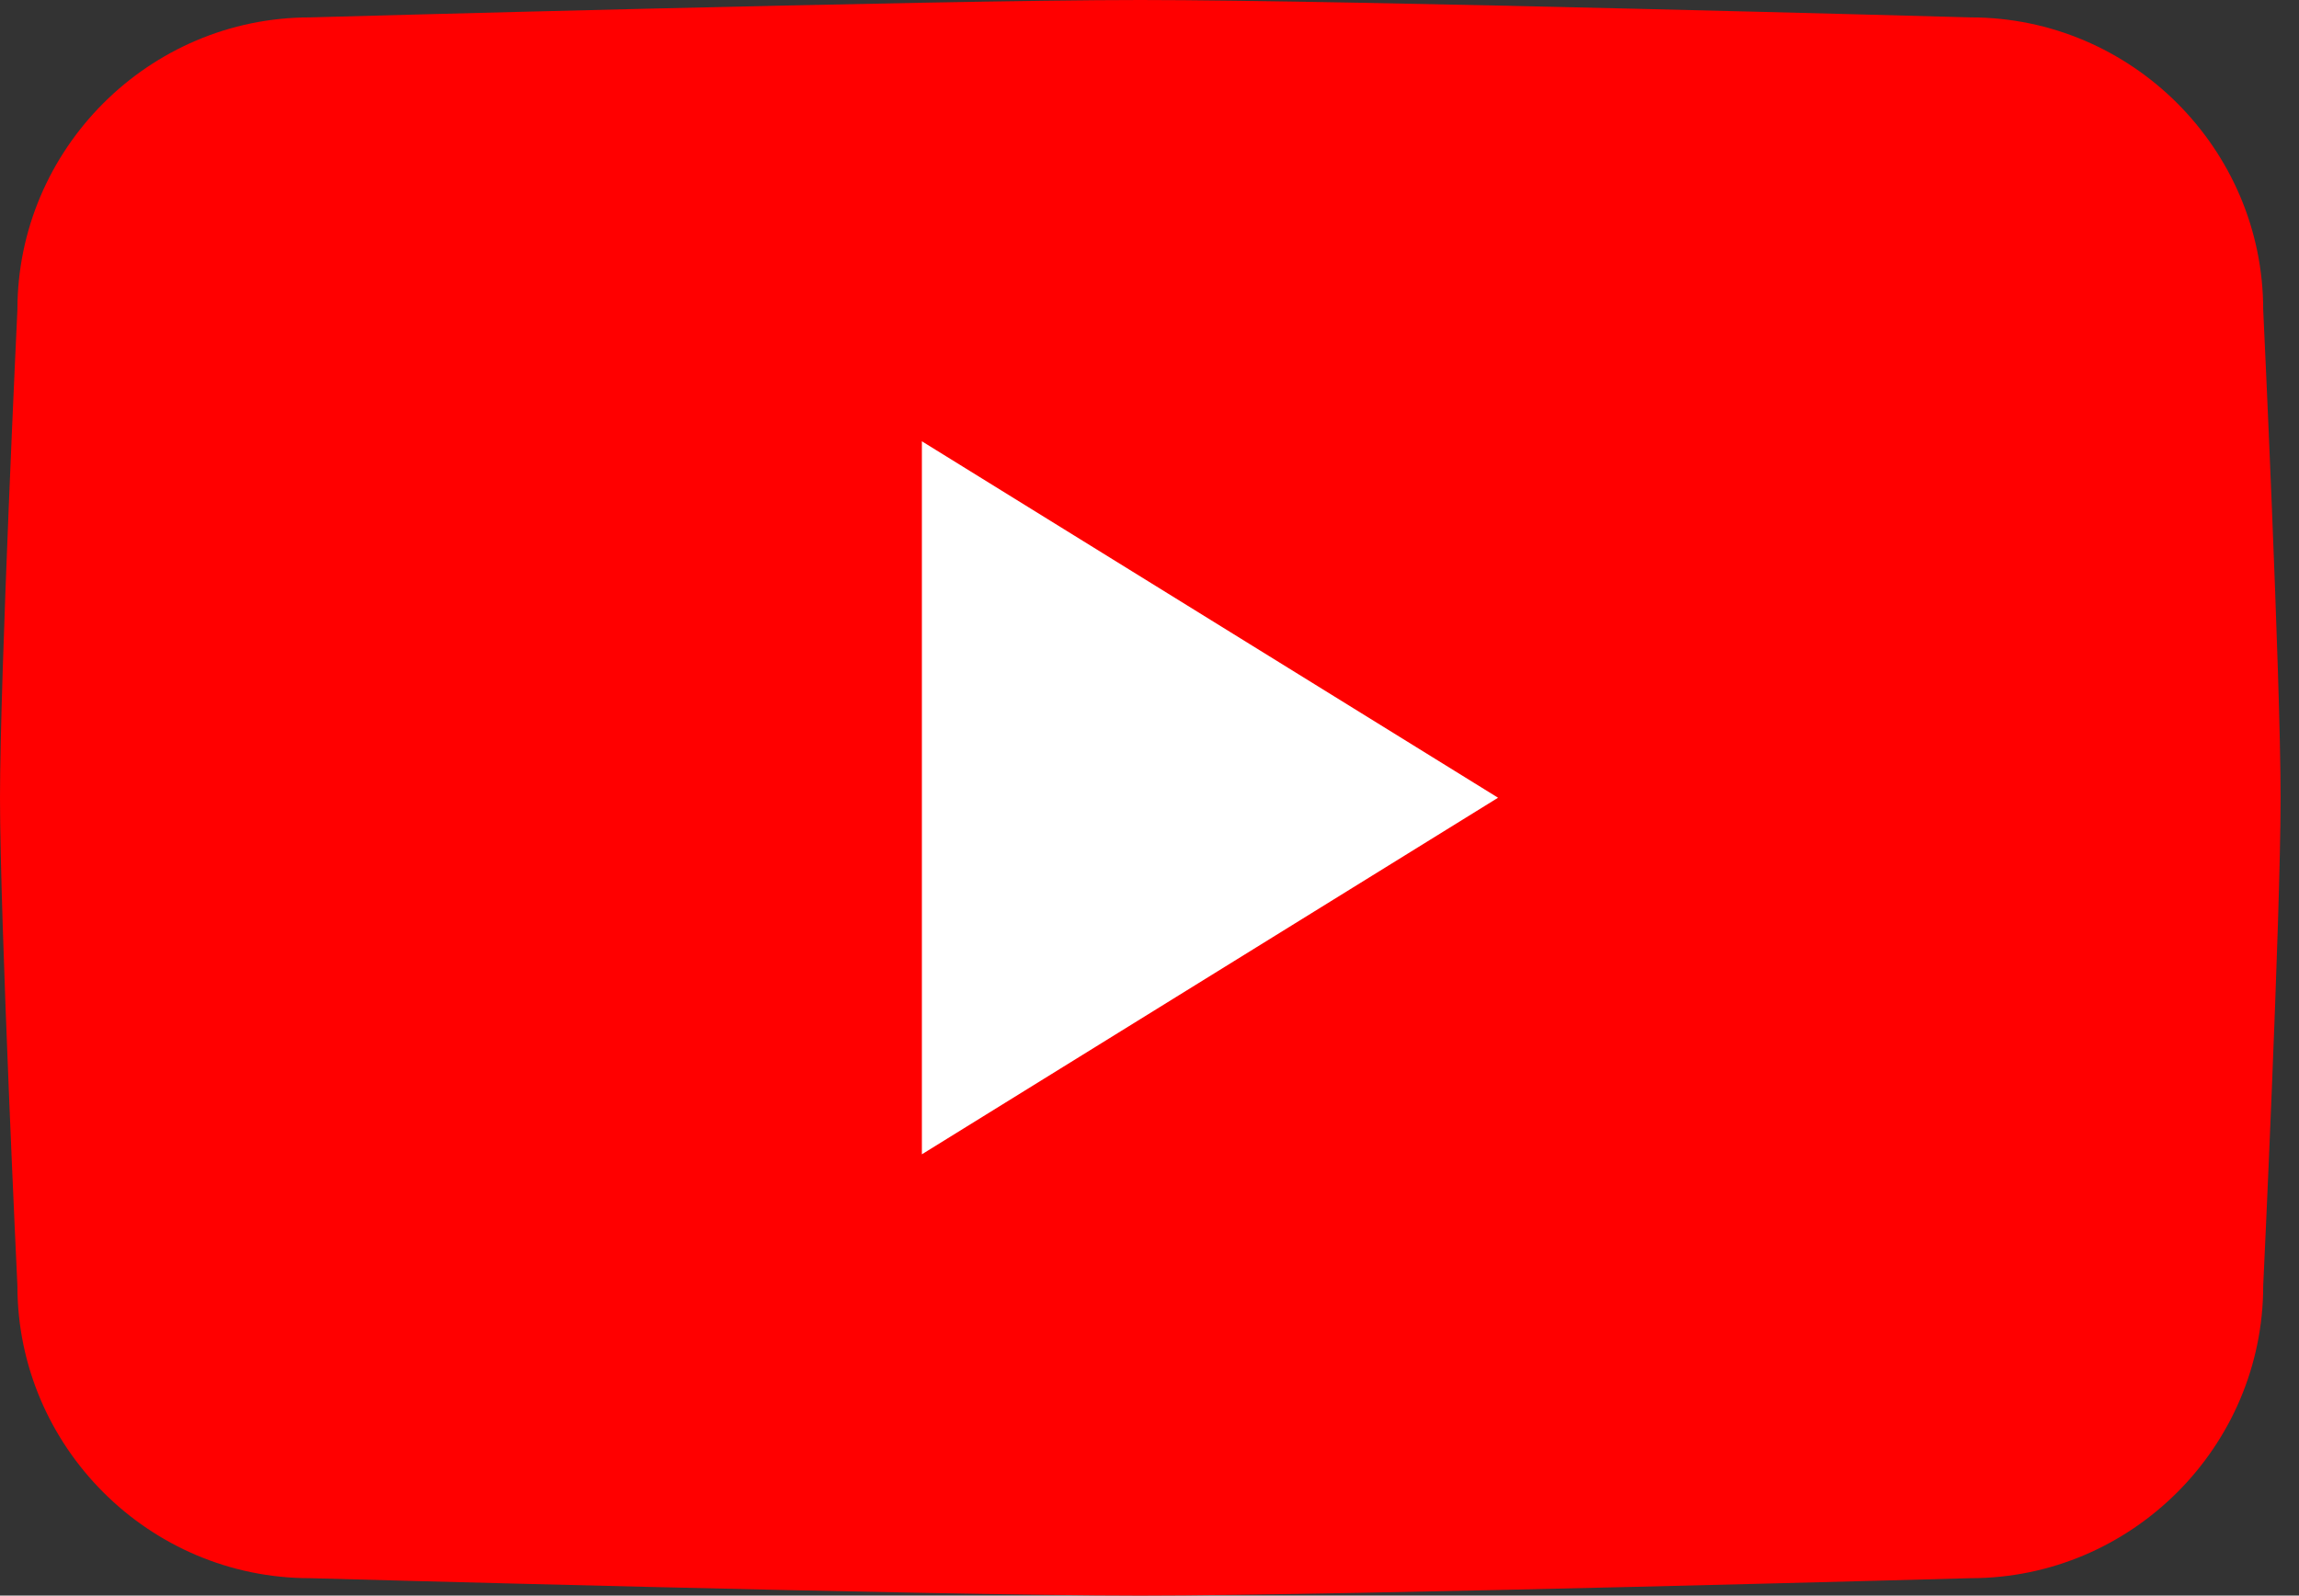
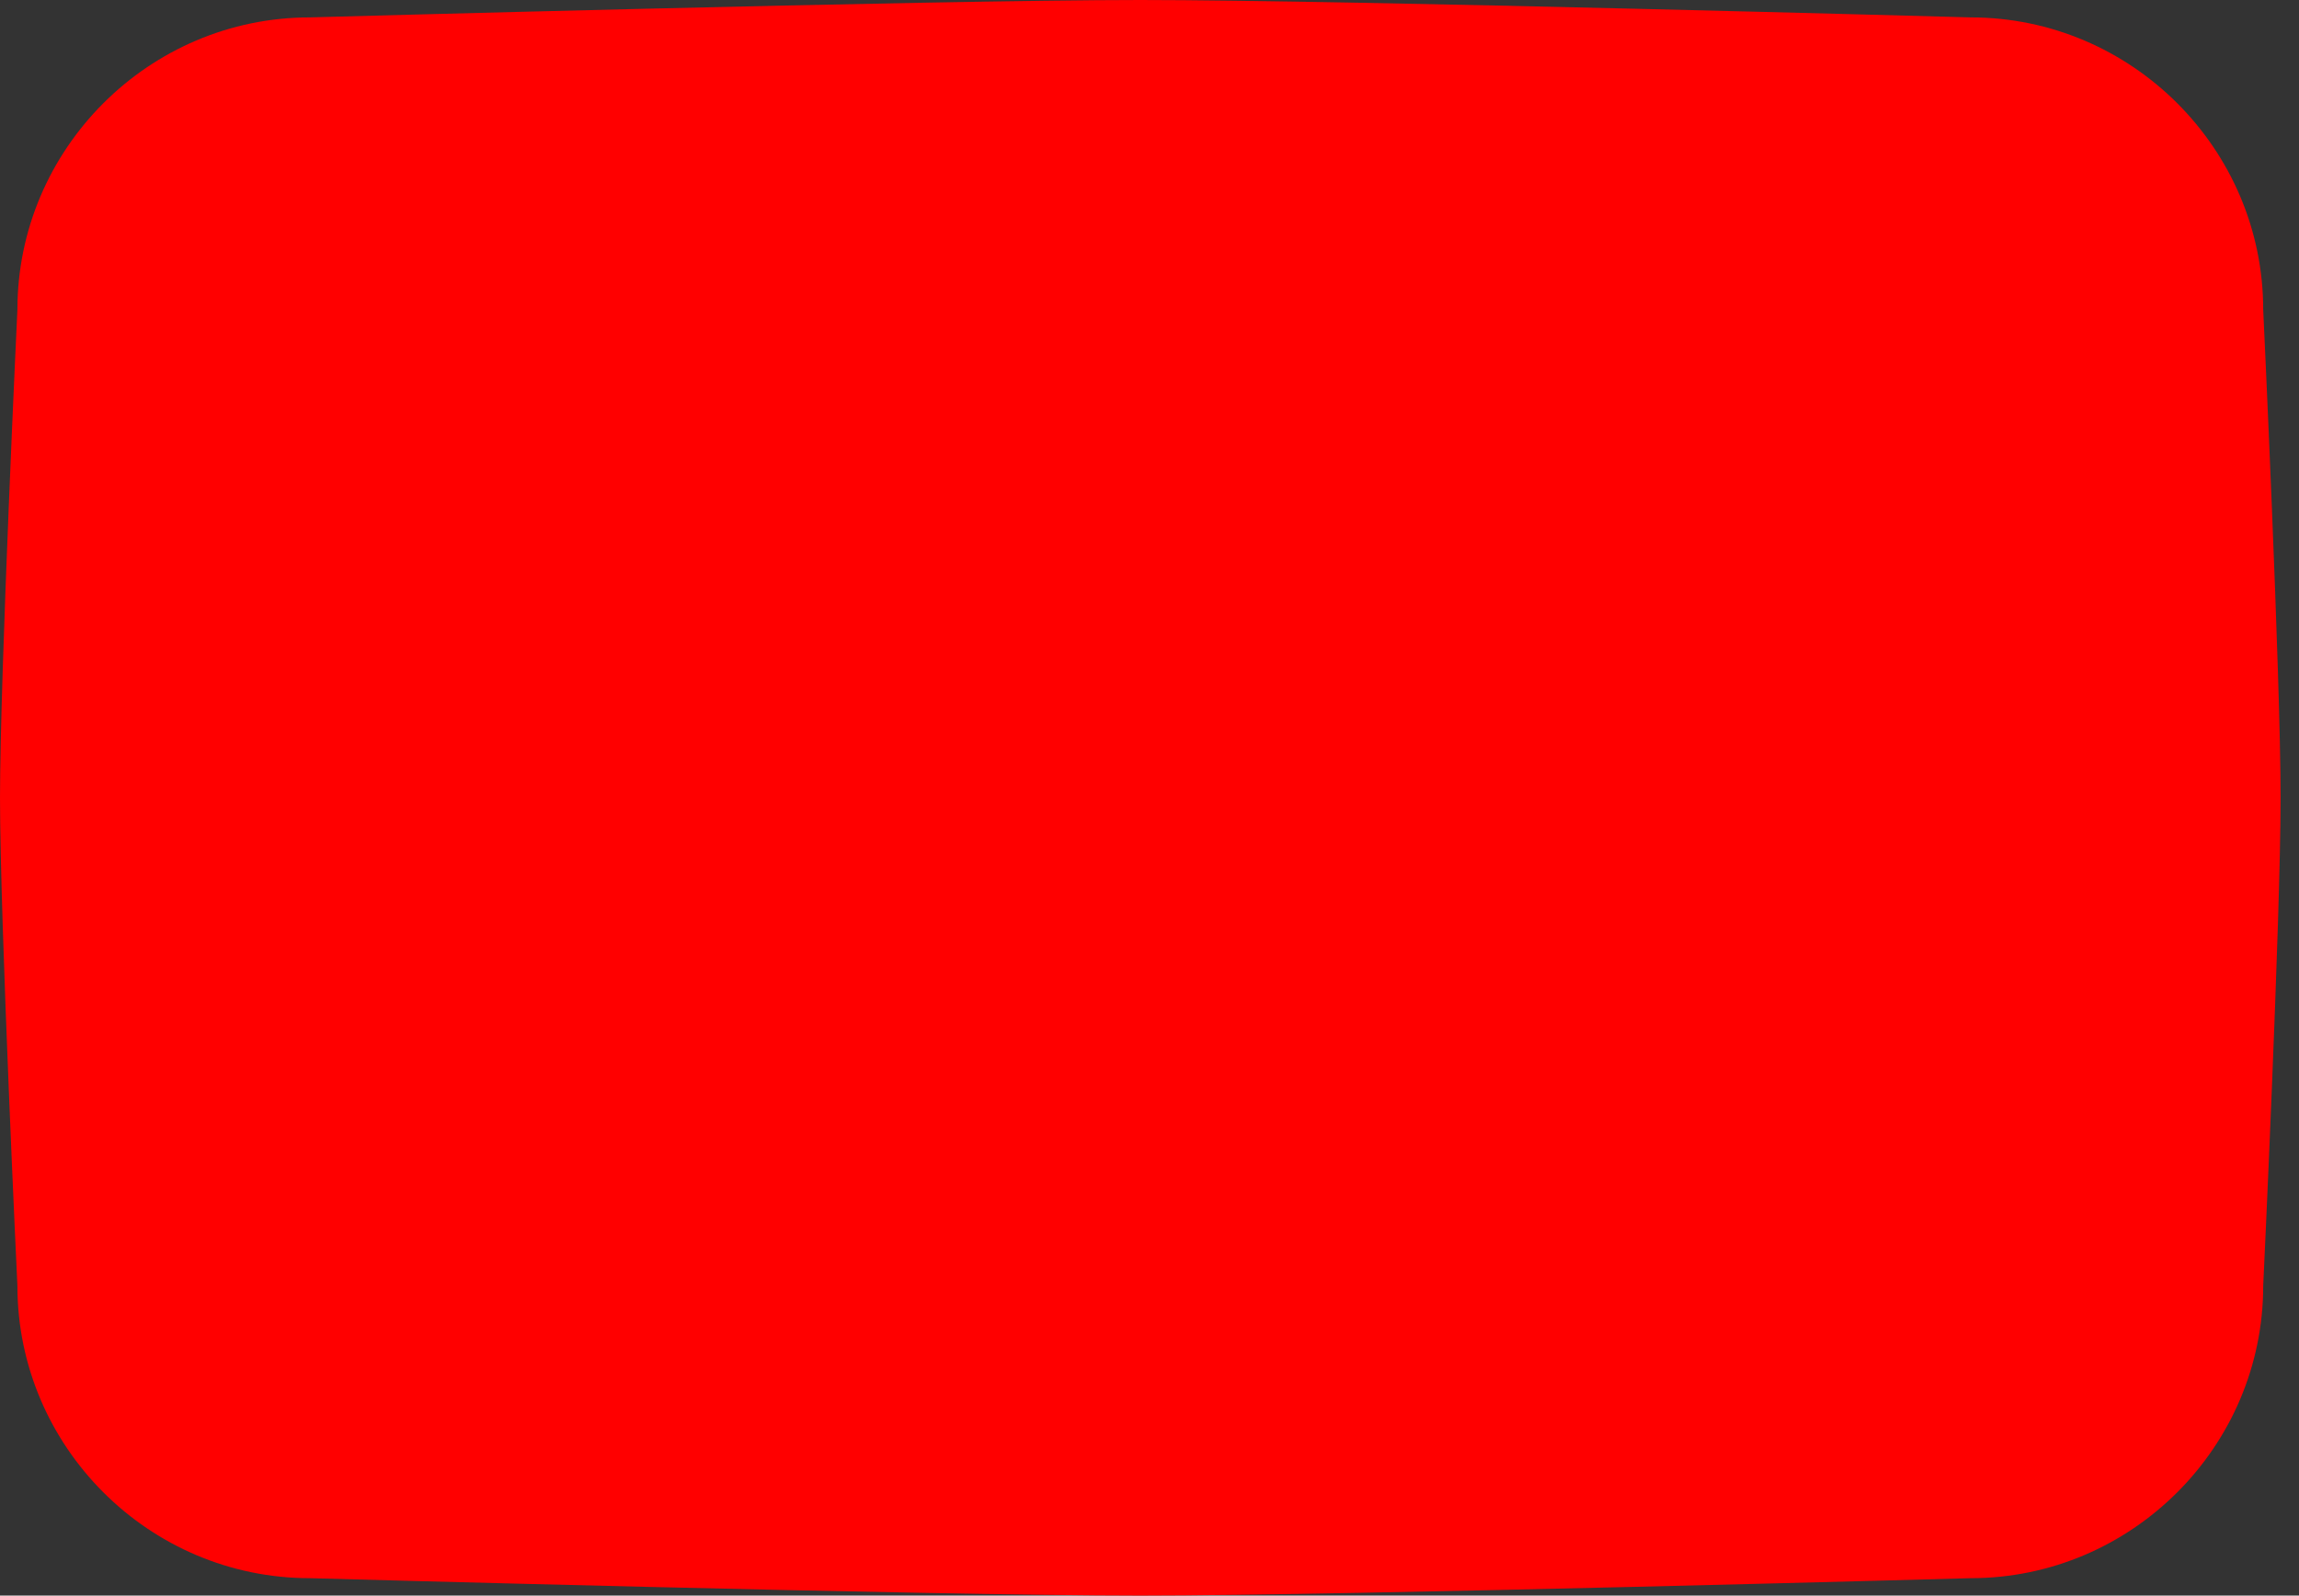
<svg xmlns="http://www.w3.org/2000/svg" width="121" height="84" viewBox="0 0 121 84" fill="none">
  <rect x="0" y="0" width="121" height="84" fill="#333333" stroke="none" />
  <path d="M103.723 83.084C103.723 83.084 70.945 84 60.016 84C49.086 84 16.308 83.084 16.308 83.084C7.842 83.084 0.916 76.158 0.916 67.692C0.916 67.692 0 48.432 0 42C0 35.568 0.916 16.308 0.916 16.308C0.916 7.842 7.842 0.916 16.308 0.916C16.308 0.916 49.086 0 60.016 0C70.945 0 103.723 0.916 103.723 0.916C112.189 0.916 119.116 7.842 119.116 16.308C119.116 16.308 120.031 35.552 120.031 42C120.031 48.449 119.116 67.692 119.116 67.692C119.116 76.158 112.189 83.084 103.723 83.084Z" fill="#FF0000" />
-   <path fill-rule="evenodd" clip-rule="evenodd" d="M48.52 60.769V23.232L78.845 41.997L48.52 60.769Z" fill="white" />
</svg>